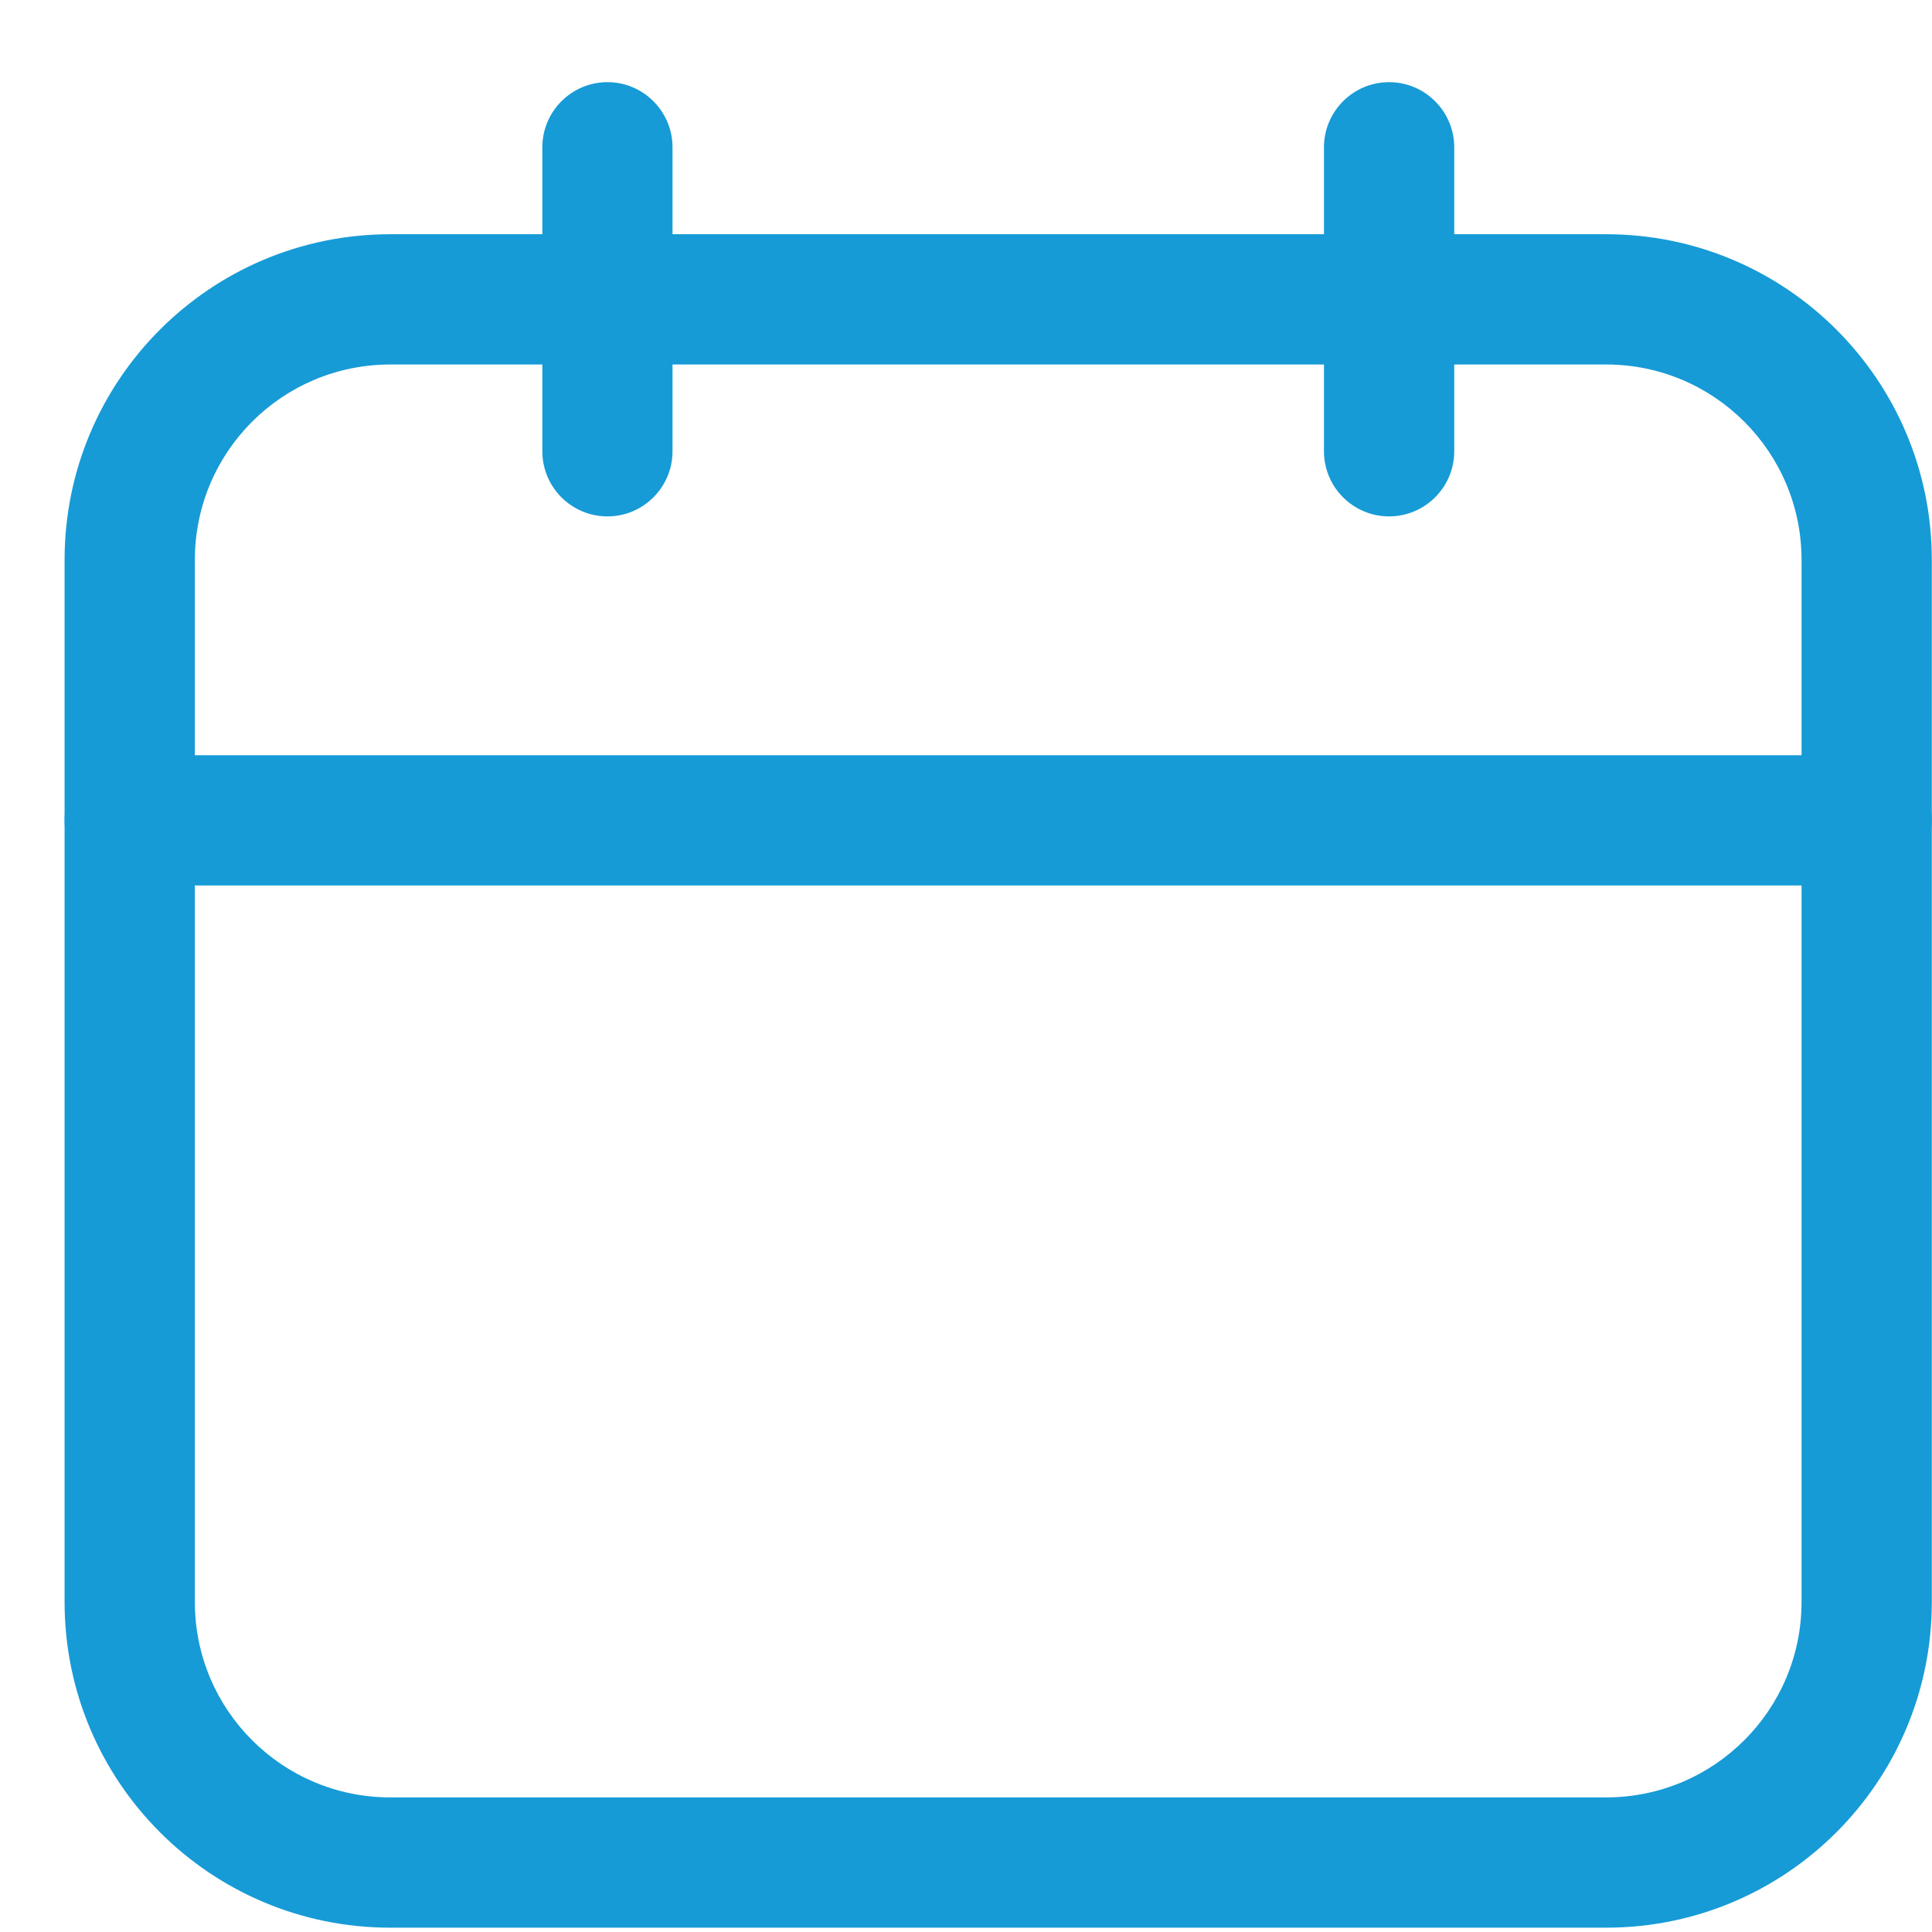
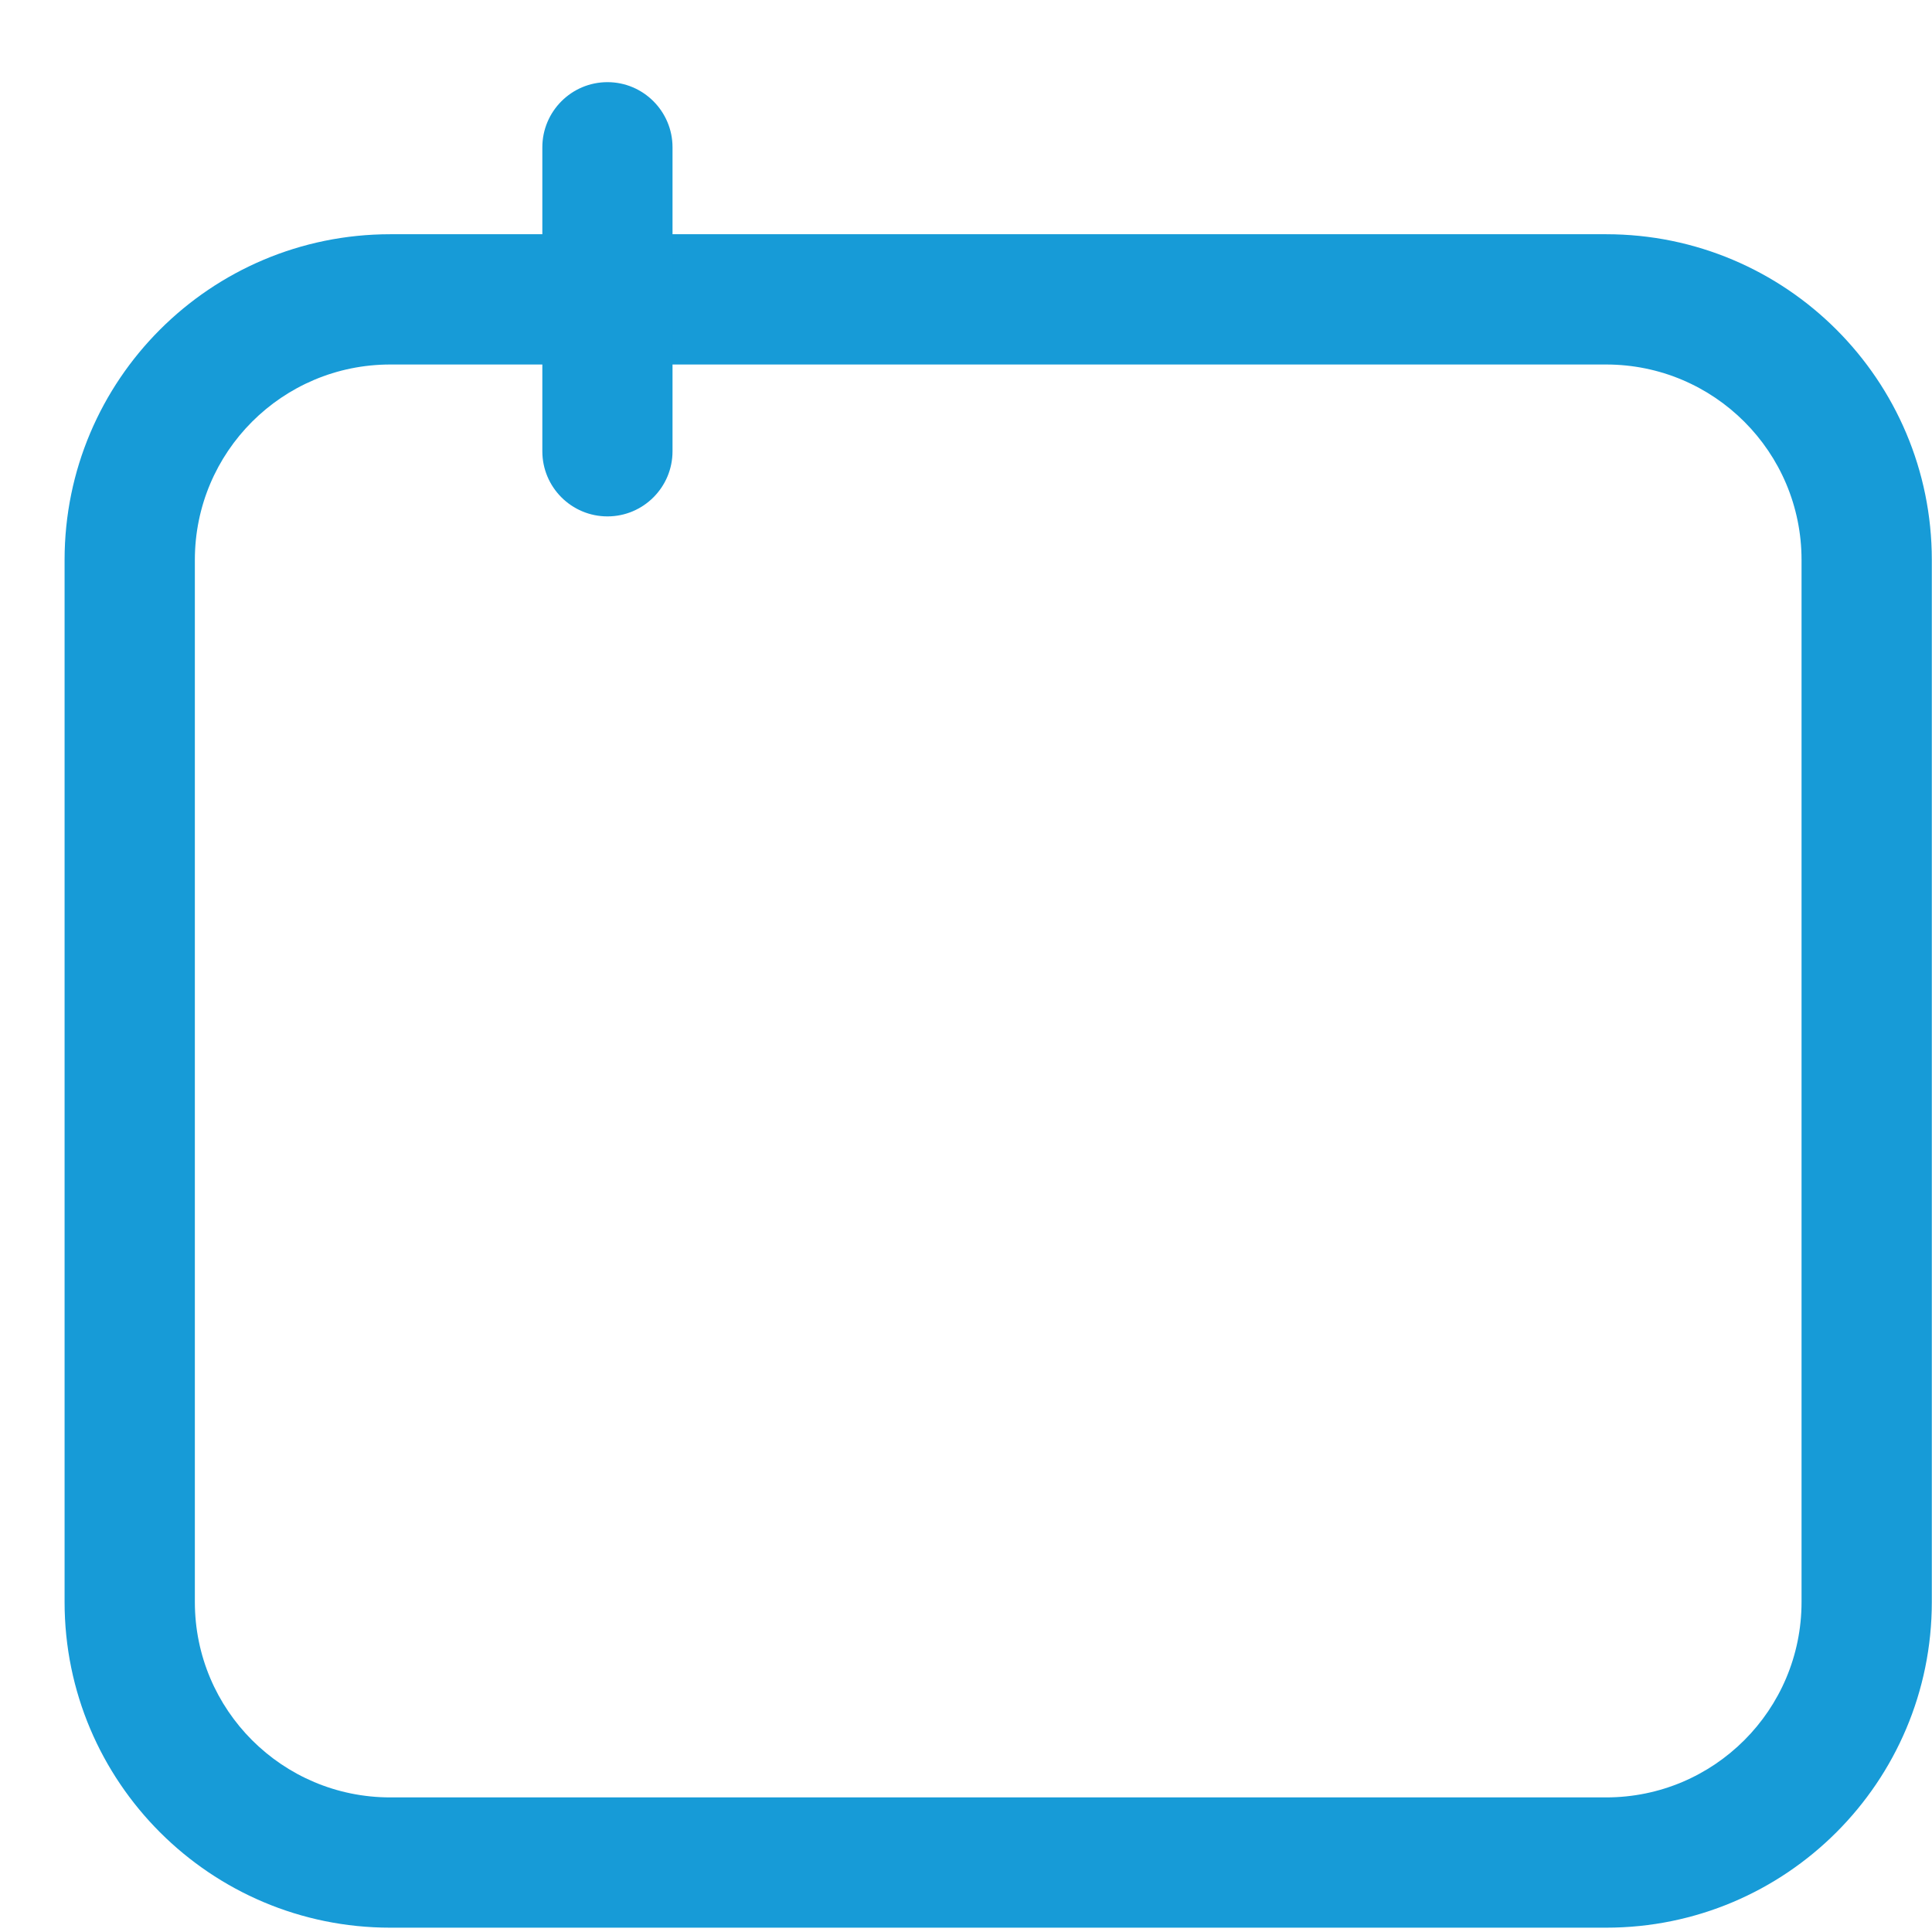
<svg xmlns="http://www.w3.org/2000/svg" width="21" height="21" viewBox="0 0 21 21" fill="none">
  <path fill-rule="evenodd" clip-rule="evenodd" d="M20.998 6.086C20.998 4.131 19.413 2.546 17.458 2.546H4.242C2.287 2.546 0.702 4.131 0.702 6.086V17.413C0.702 19.368 2.287 20.953 4.242 20.953H17.458C19.413 20.953 20.998 19.368 20.998 17.413V6.086ZM19.582 6.086V17.413C19.582 18.587 18.631 19.537 17.458 19.537H4.242C3.069 19.537 2.118 18.587 2.118 17.413V6.086C2.118 4.912 3.069 3.962 4.242 3.962H17.458C18.631 3.962 19.582 4.912 19.582 6.086Z" fill="#179BD7" />
-   <path fill-rule="evenodd" clip-rule="evenodd" d="M20.29 8.209H1.41C1.019 8.209 0.702 8.527 0.702 8.917C0.702 9.308 1.019 9.625 1.41 9.625H20.29C20.68 9.625 20.998 9.308 20.998 8.917C20.998 8.527 20.68 8.209 20.29 8.209Z" fill="#179BD7" />
  <path fill-rule="evenodd" clip-rule="evenodd" d="M5.895 1.601V4.905C5.895 5.296 6.212 5.613 6.603 5.613C6.993 5.613 7.31 5.296 7.31 4.905V1.601C7.31 1.211 6.993 0.893 6.603 0.893C6.212 0.893 5.895 1.211 5.895 1.601Z" fill="#179BD7" />
-   <path fill-rule="evenodd" clip-rule="evenodd" d="M14.391 1.601V4.905C14.391 5.296 14.708 5.613 15.099 5.613C15.489 5.613 15.807 5.296 15.807 4.905V1.601C15.807 1.211 15.489 0.893 15.099 0.893C14.708 0.893 14.391 1.211 14.391 1.601Z" fill="#179BD7" />
</svg>